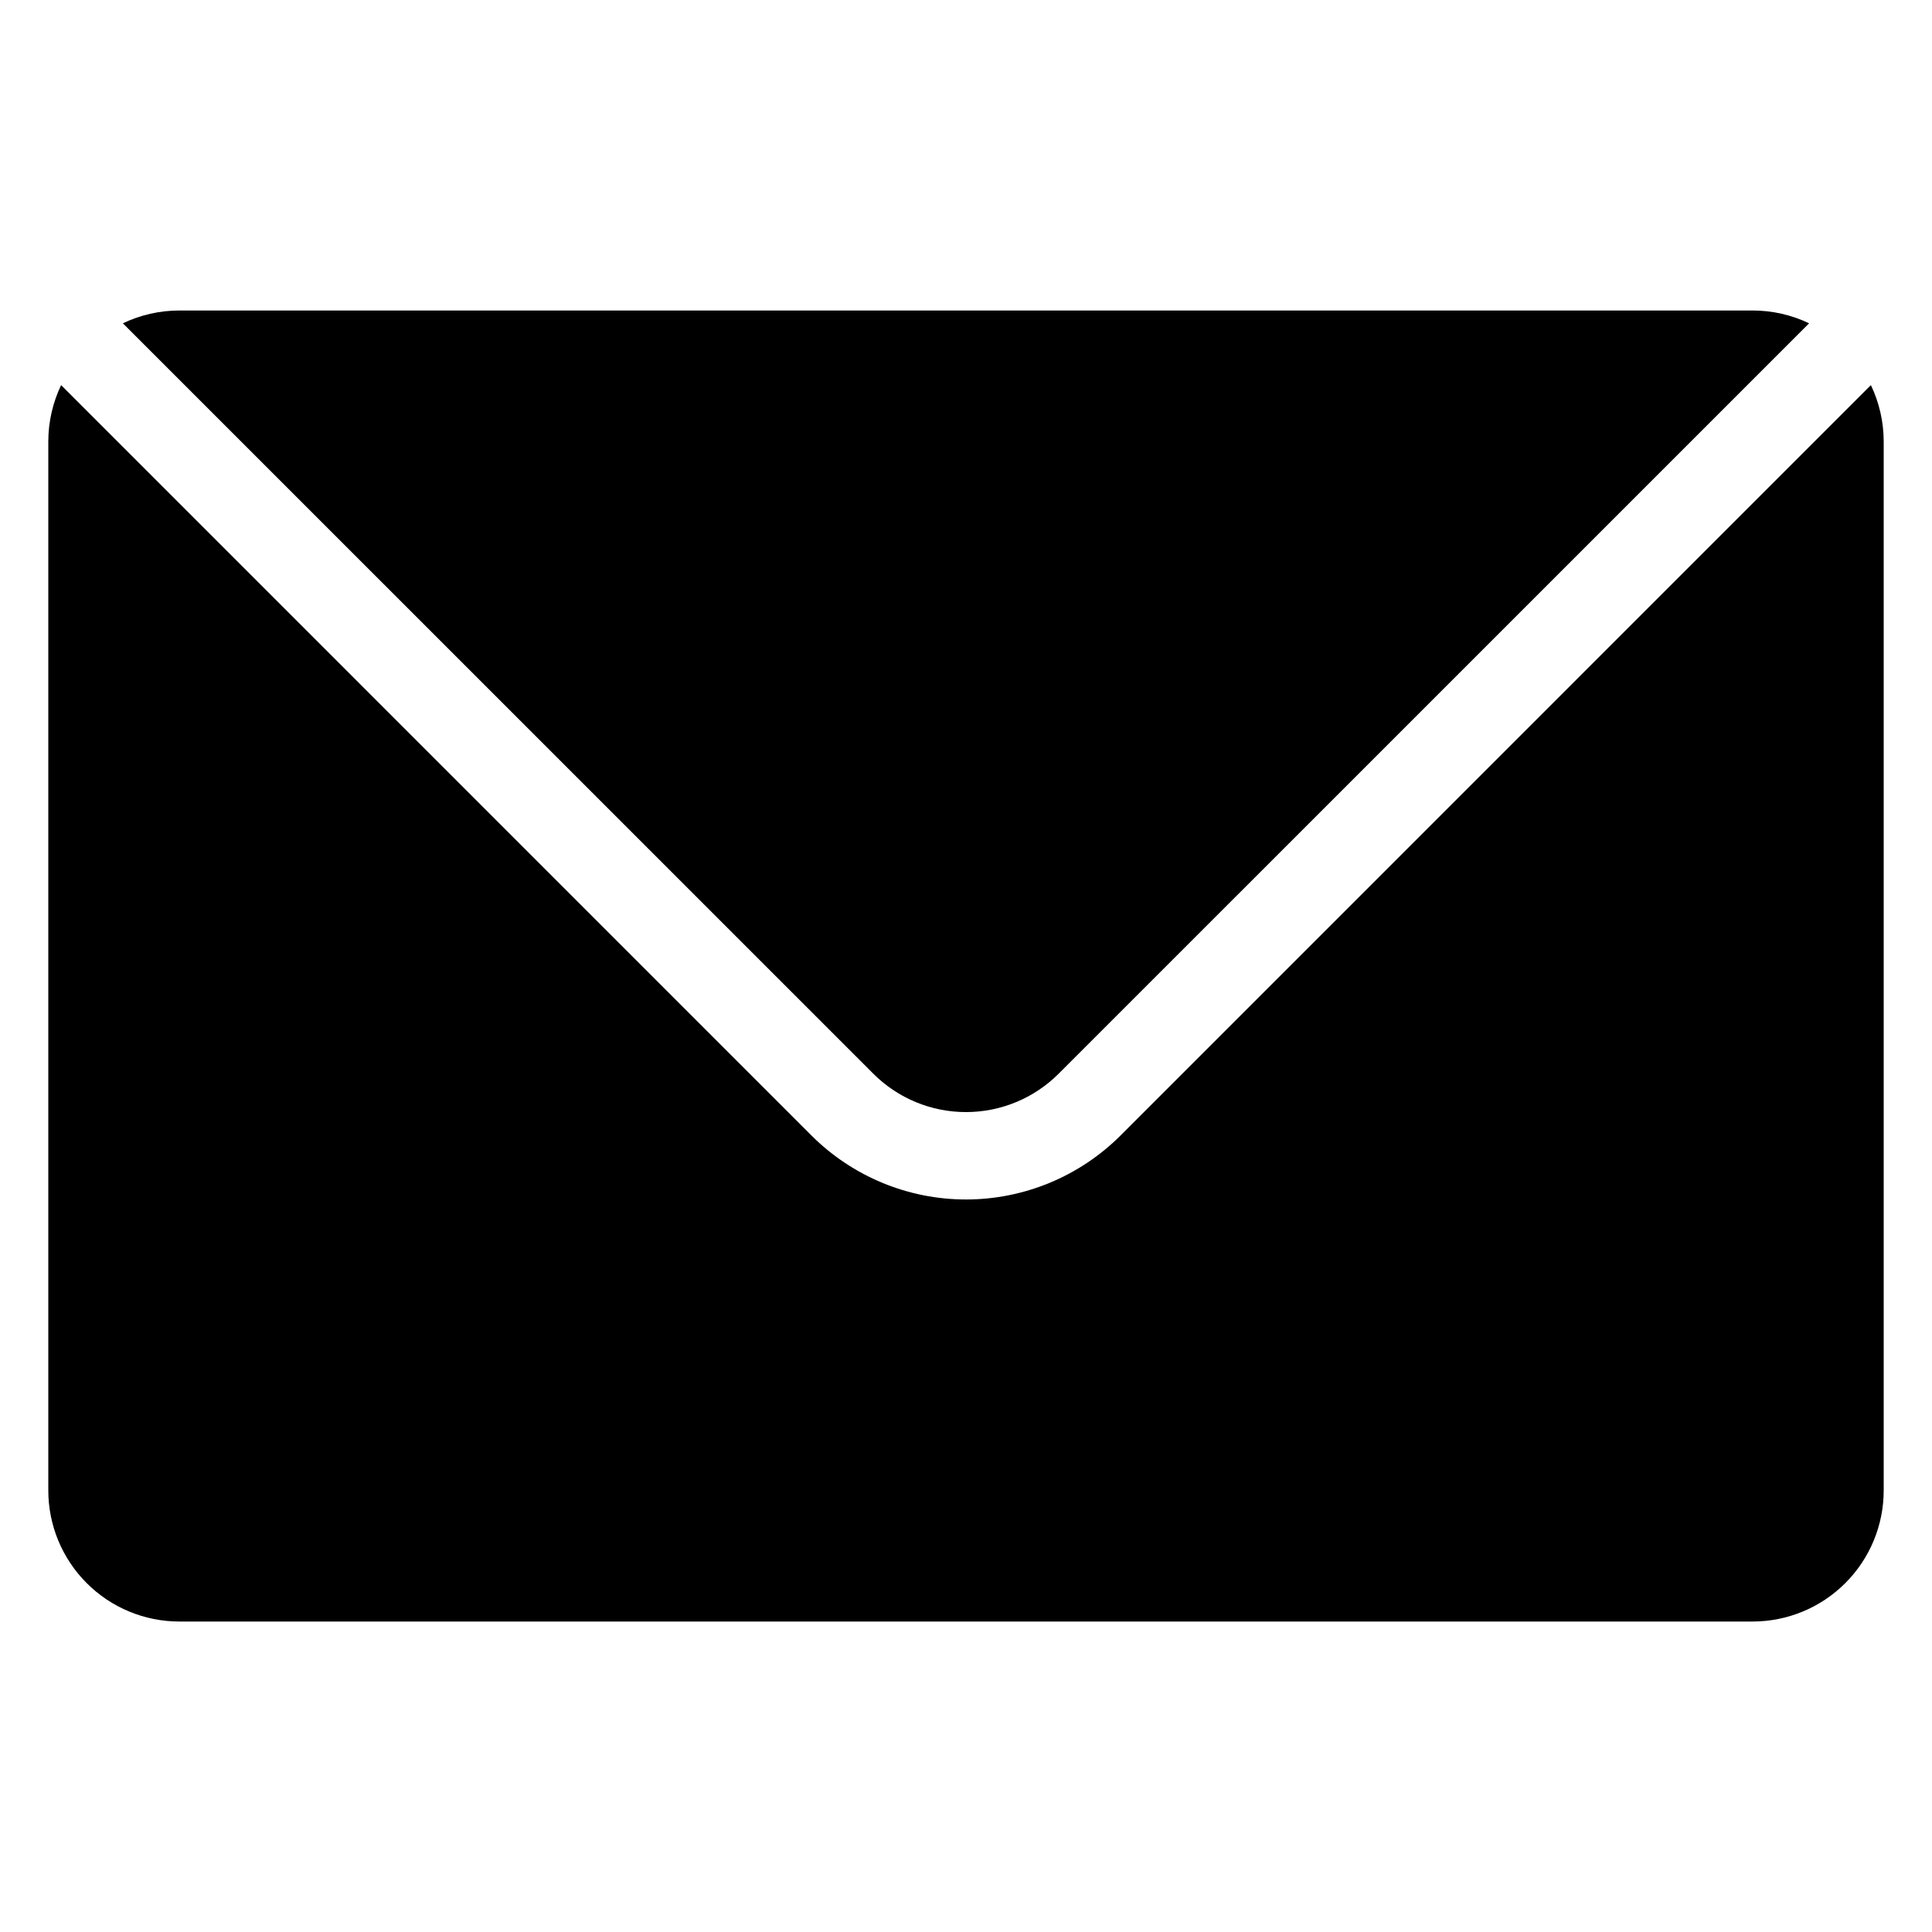
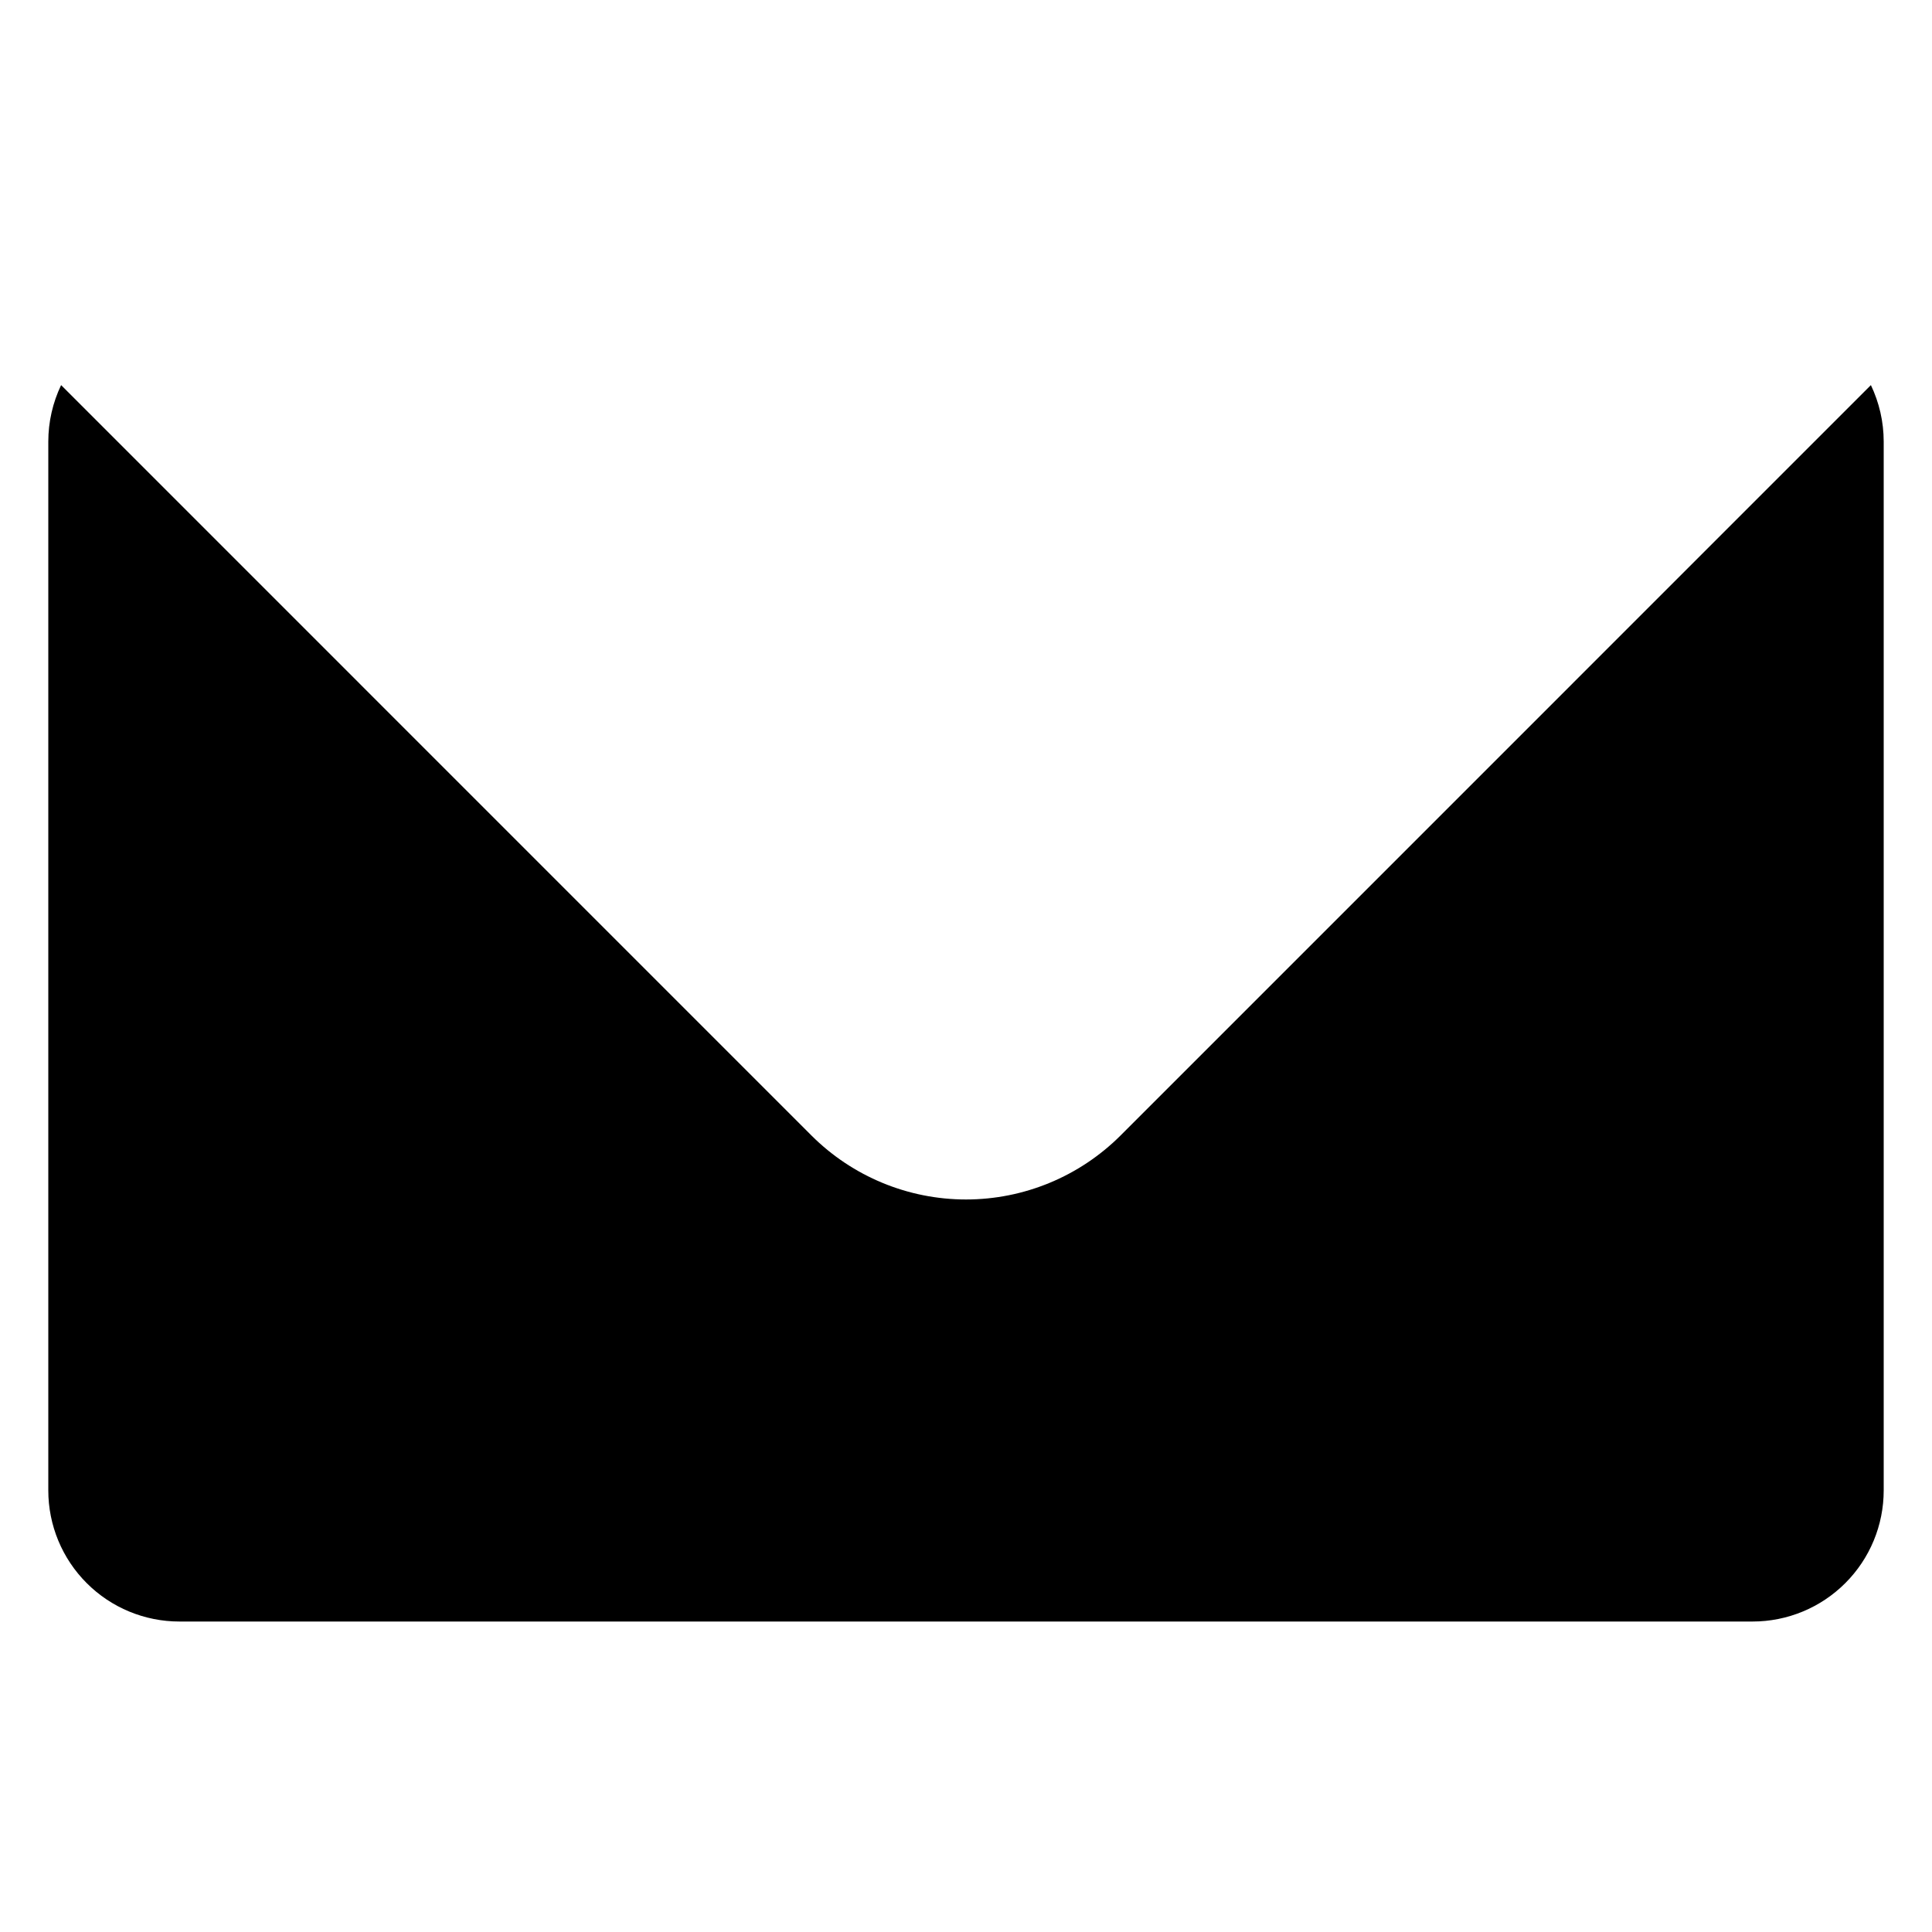
<svg xmlns="http://www.w3.org/2000/svg" id="Layer_1" viewBox="0 0 100 100">
  <g clip-rule="evenodd" fill-rule="evenodd">
    <path d="m96.837 19.933-38.839 38.841c-2.122 2.119-4.999 3.311-7.998 3.311s-5.876-1.192-7.998-3.311l-38.839-38.841c-.432.905-.663 1.902-.663 2.925v54.286c0 1.8.715 3.526 1.988 4.798 1.271 1.273 2.997 1.988 4.797 1.988h81.429c1.8 0 3.526-.715 4.798-1.988 1.273-1.271 1.988-2.997 1.988-4.798v-54.286c0-1.022-.231-2.02-.663-2.925z" />
-     <path d="m93.639 16.734c-.905-.432-1.902-.663-2.925-.663-18.925 0-62.503 0-81.429 0-1.022 0-2.02.231-2.925.663l38.841 38.839c1.271 1.273 2.997 1.988 4.798 1.988s3.526-.715 4.798-1.988z" />
  </g>
</svg>